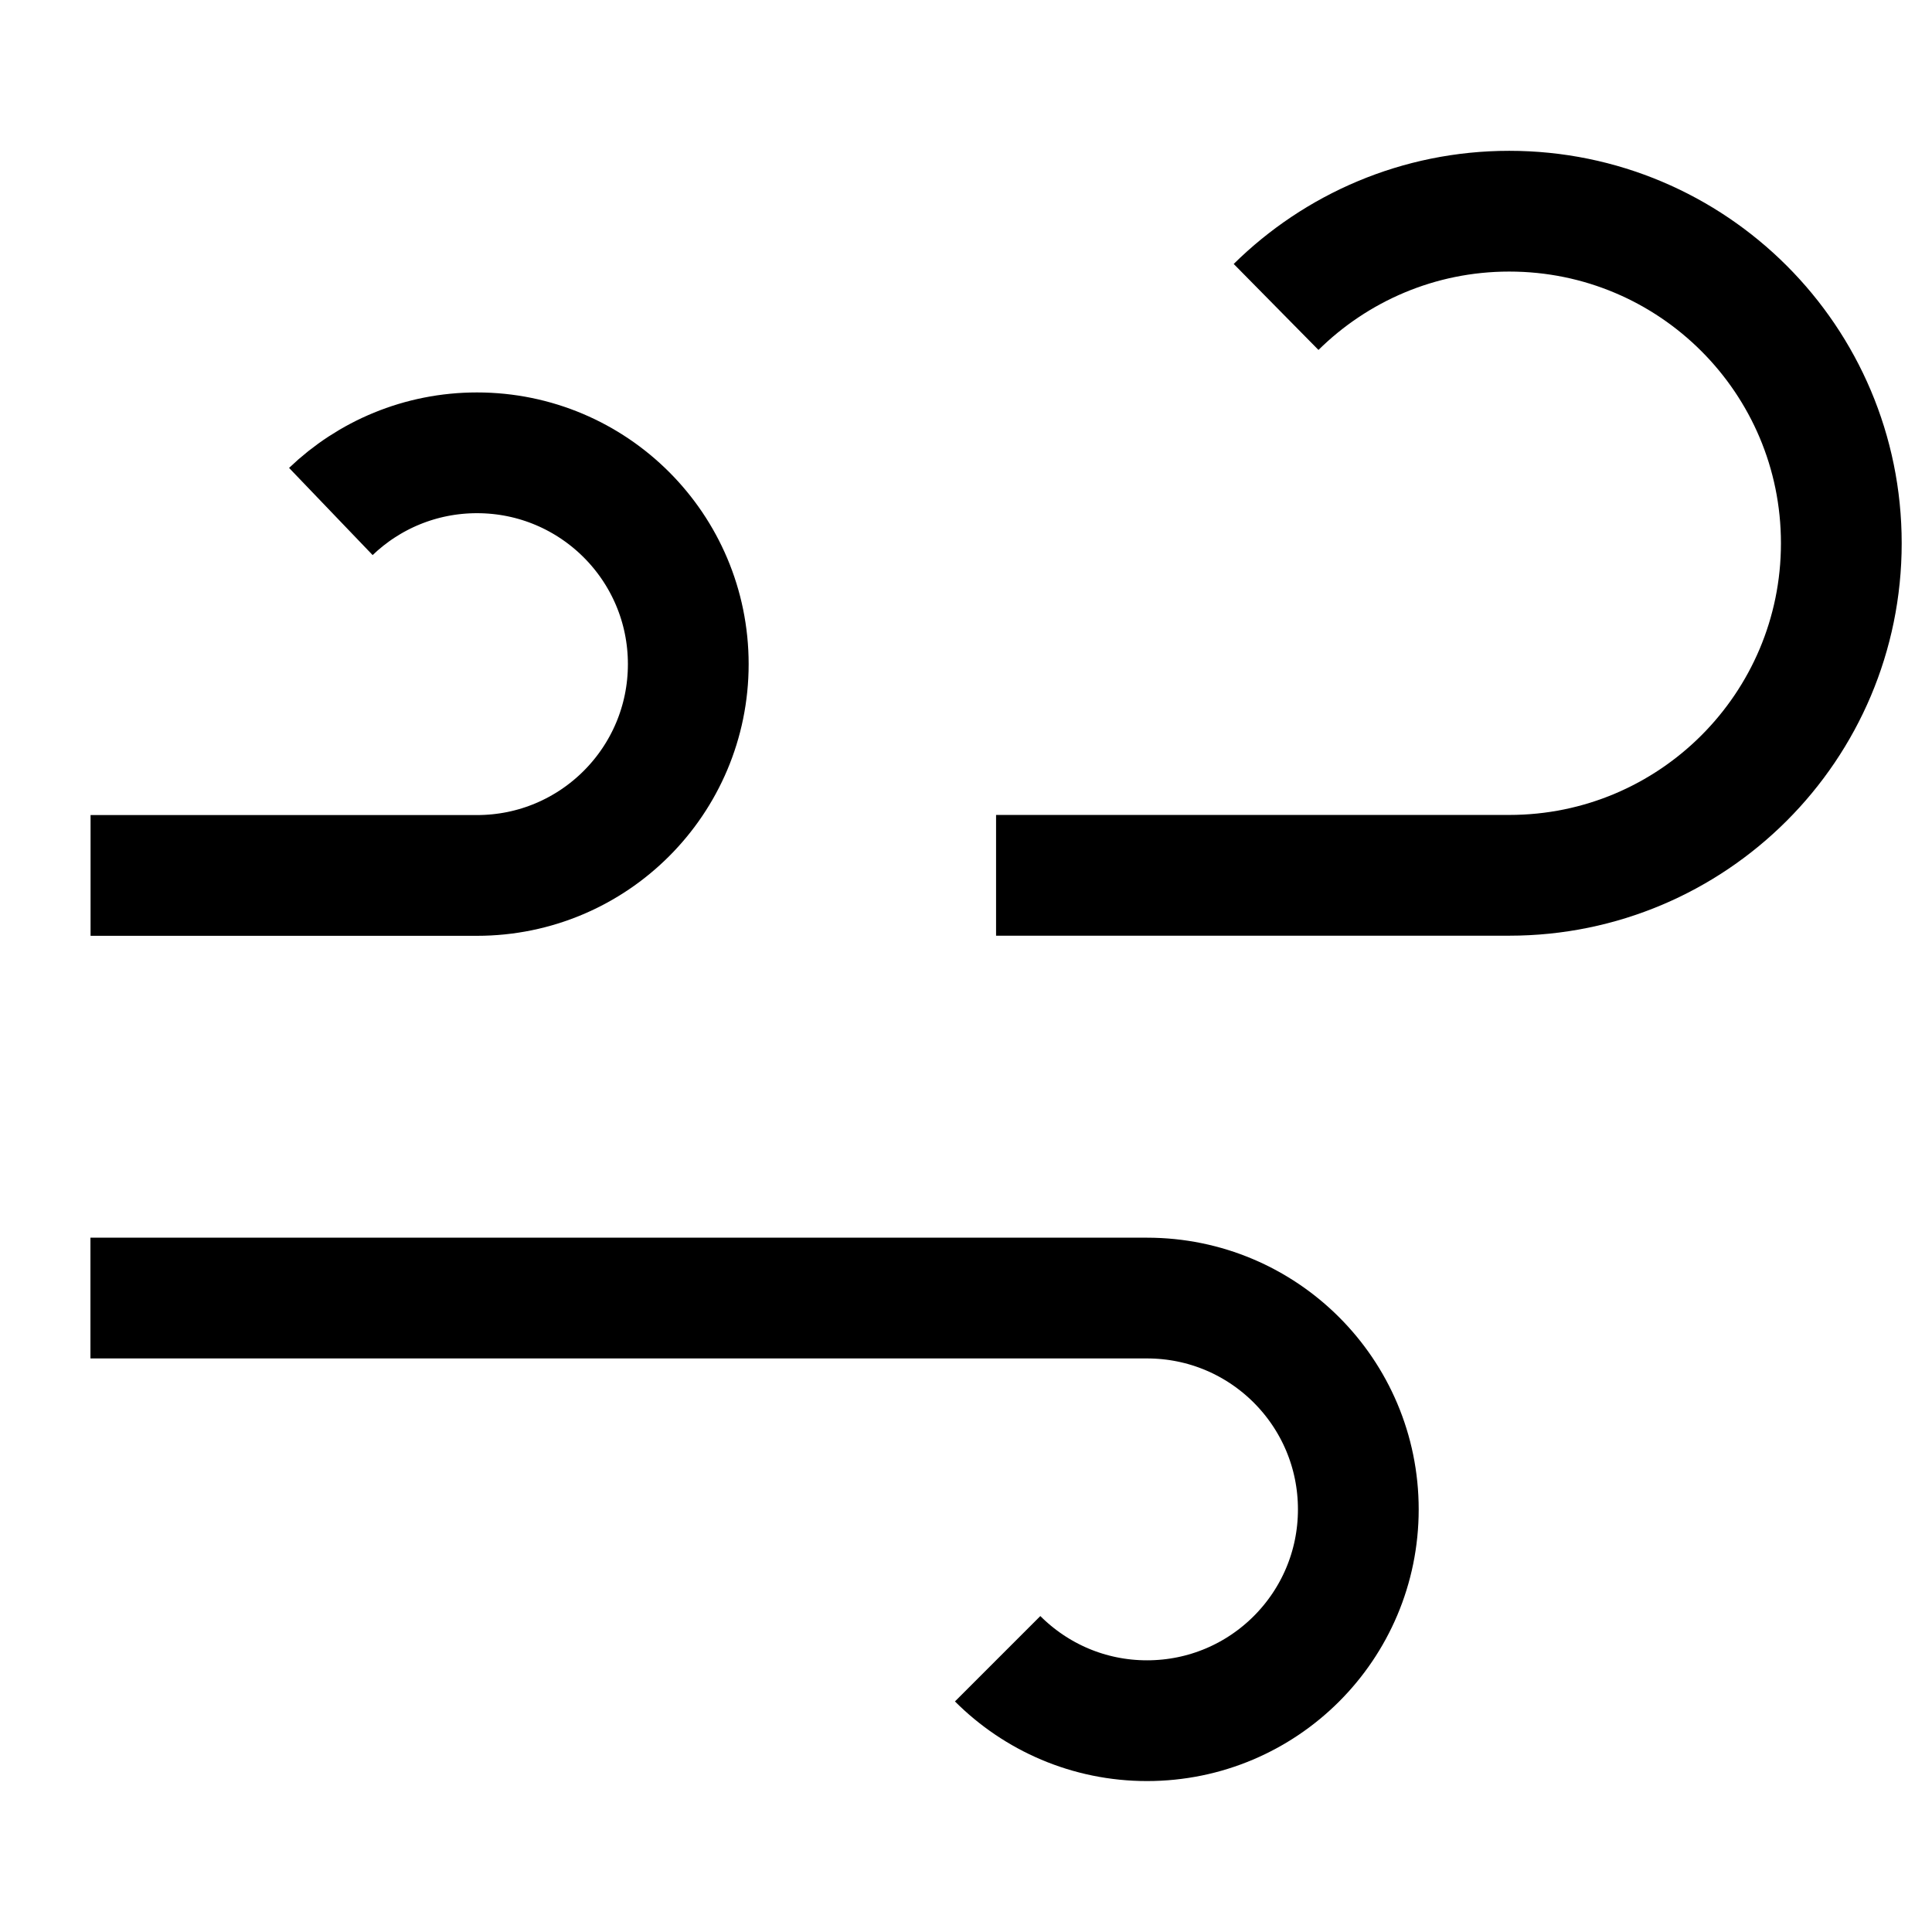
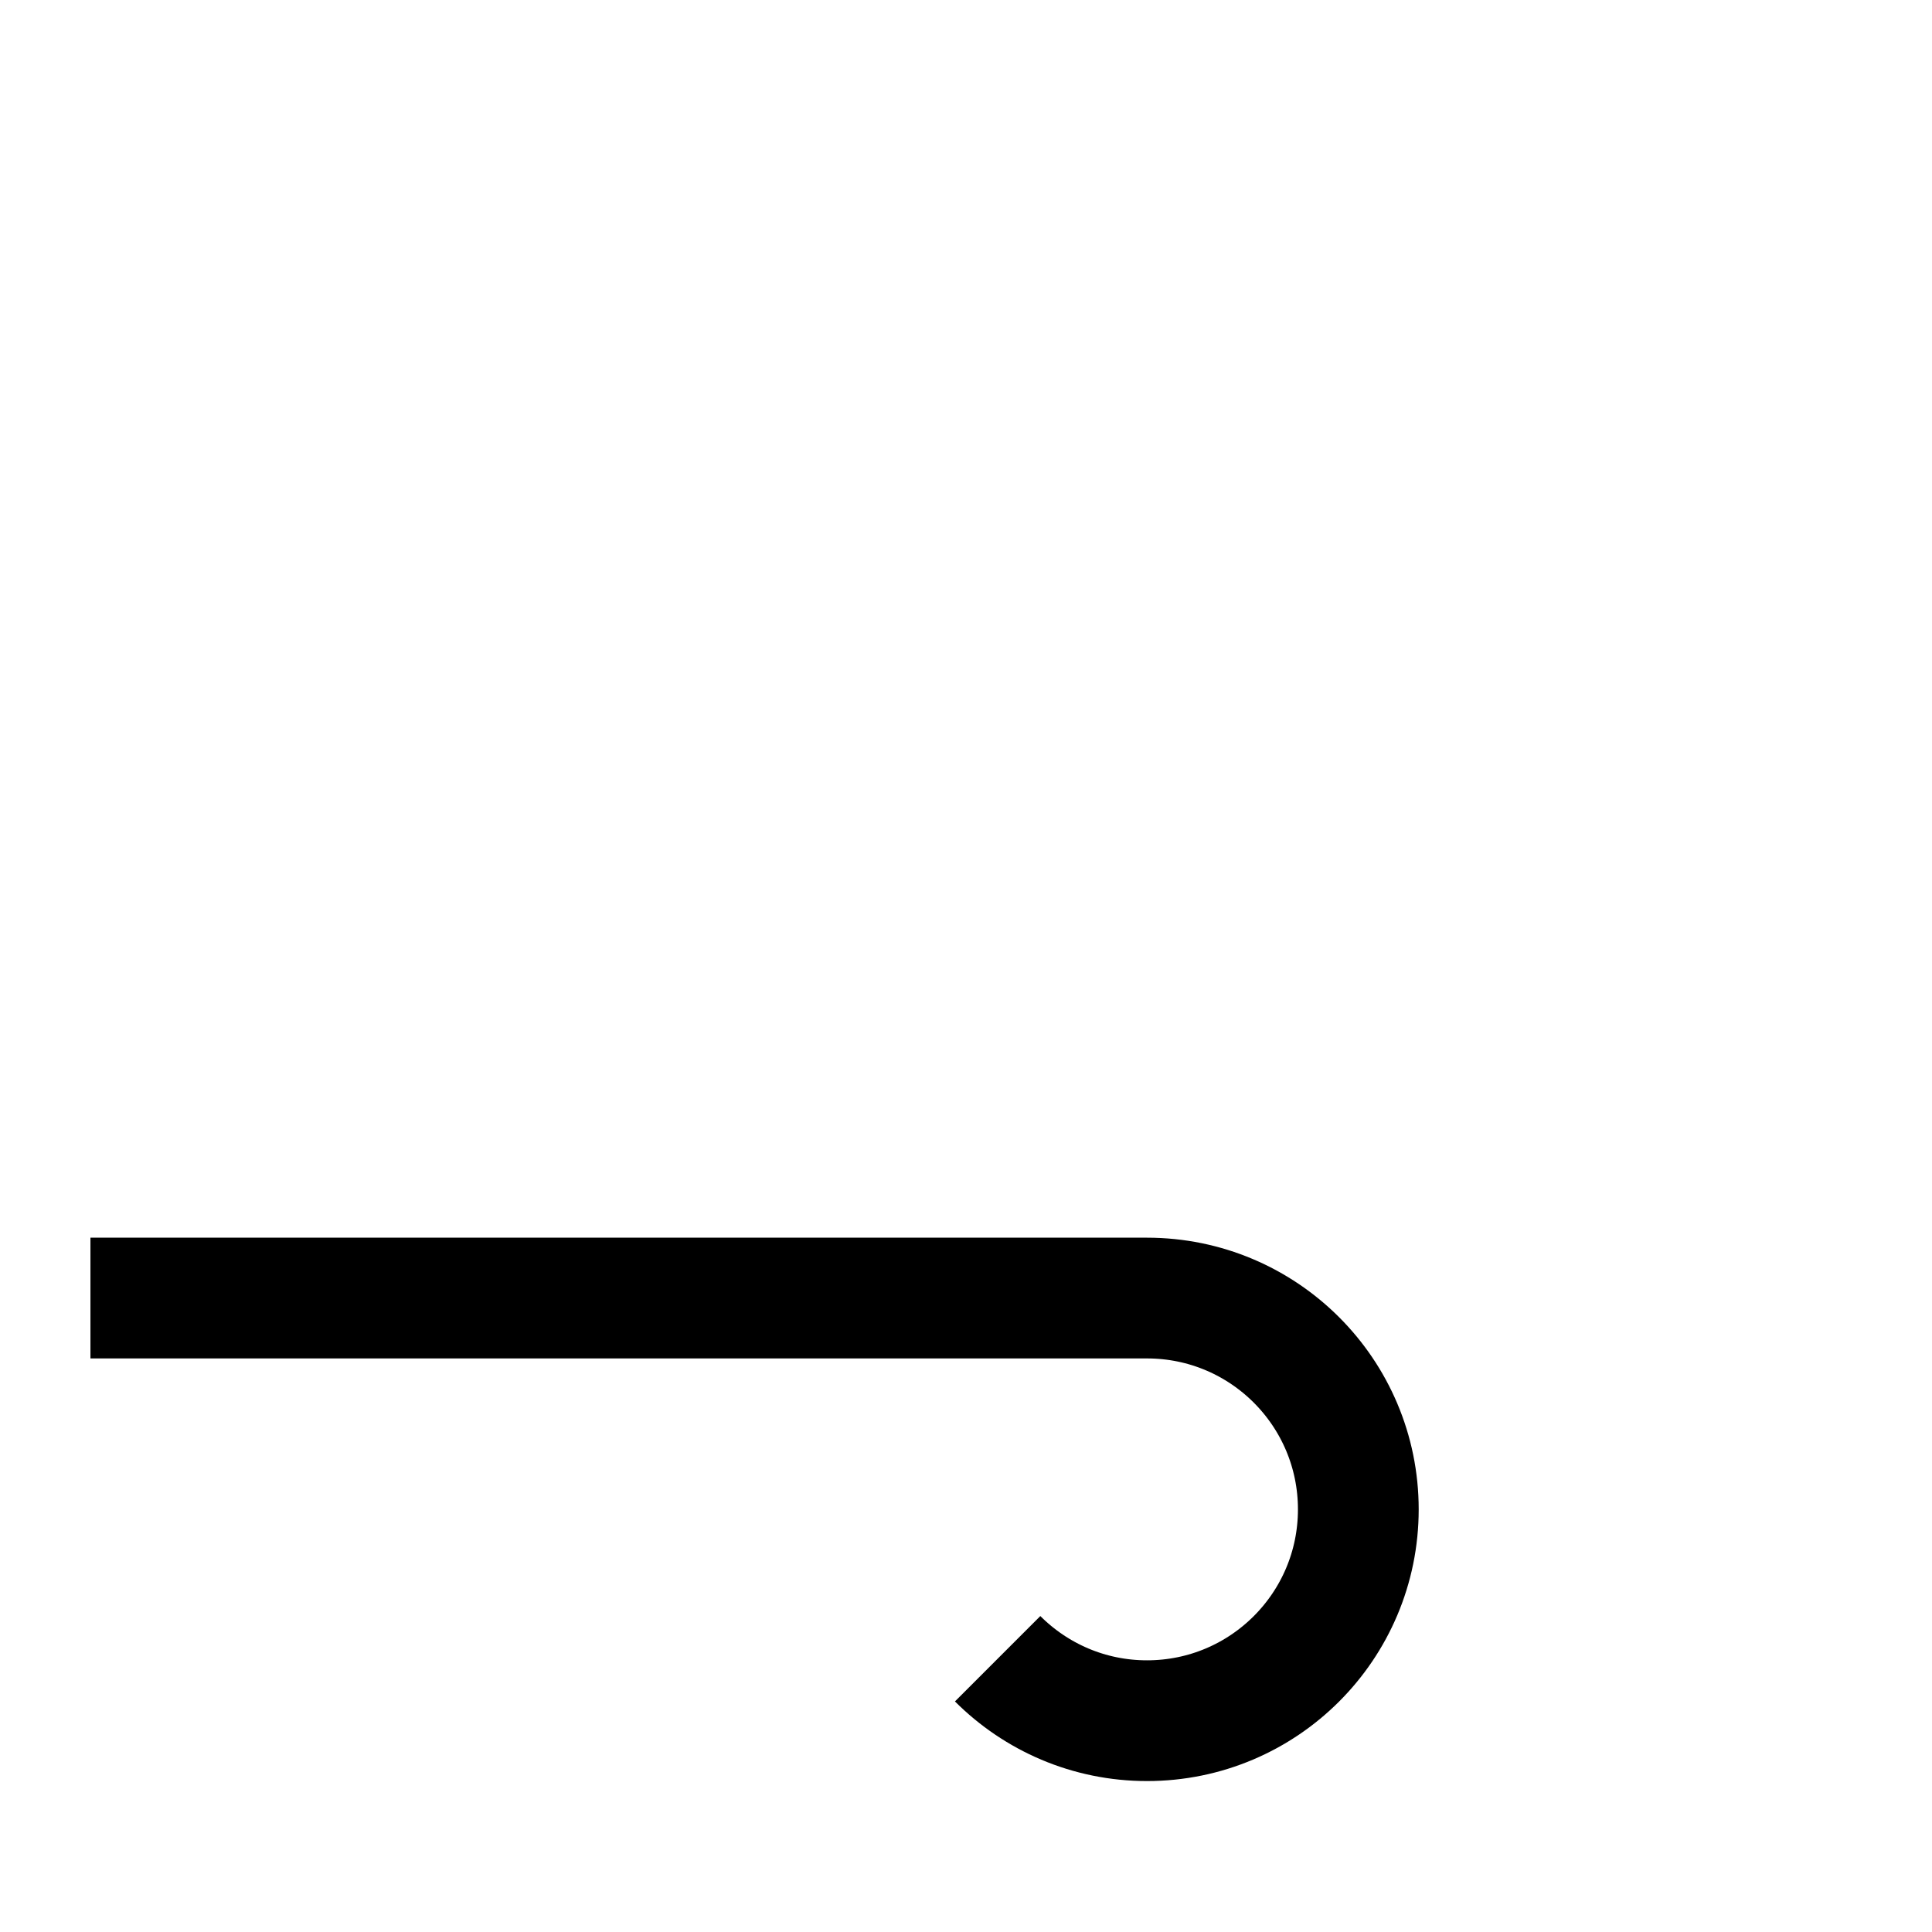
<svg xmlns="http://www.w3.org/2000/svg" version="1.1" viewBox="0 0 16 16">
  <path d="m8.262 13.737c0.317 0.317 0.754 0.513 1.237 0.513 0.967 0 1.75-0.783 1.75-1.75s-0.783-1.75-1.75-1.75l-8.75-7.5e-5" fill="none" stroke="currentColor" />
-   <path d="m2.74 4.236c0.314-0.301 0.741-0.486 1.21-0.486 0.967 0 1.75 0.783 1.75 1.75s-0.783 1.75-1.75 1.75l-3.2-7.5e-5" fill="none" stroke="currentColor" />
-   <path d="m10.568 2.542c0.497-0.49 1.179-0.793 1.931-0.793 1.519 0 2.75 1.231 2.75 2.75s-1.231 2.75-2.75 2.75l-4.25-7.5e-5" fill="none" stroke="currentColor" />
</svg>